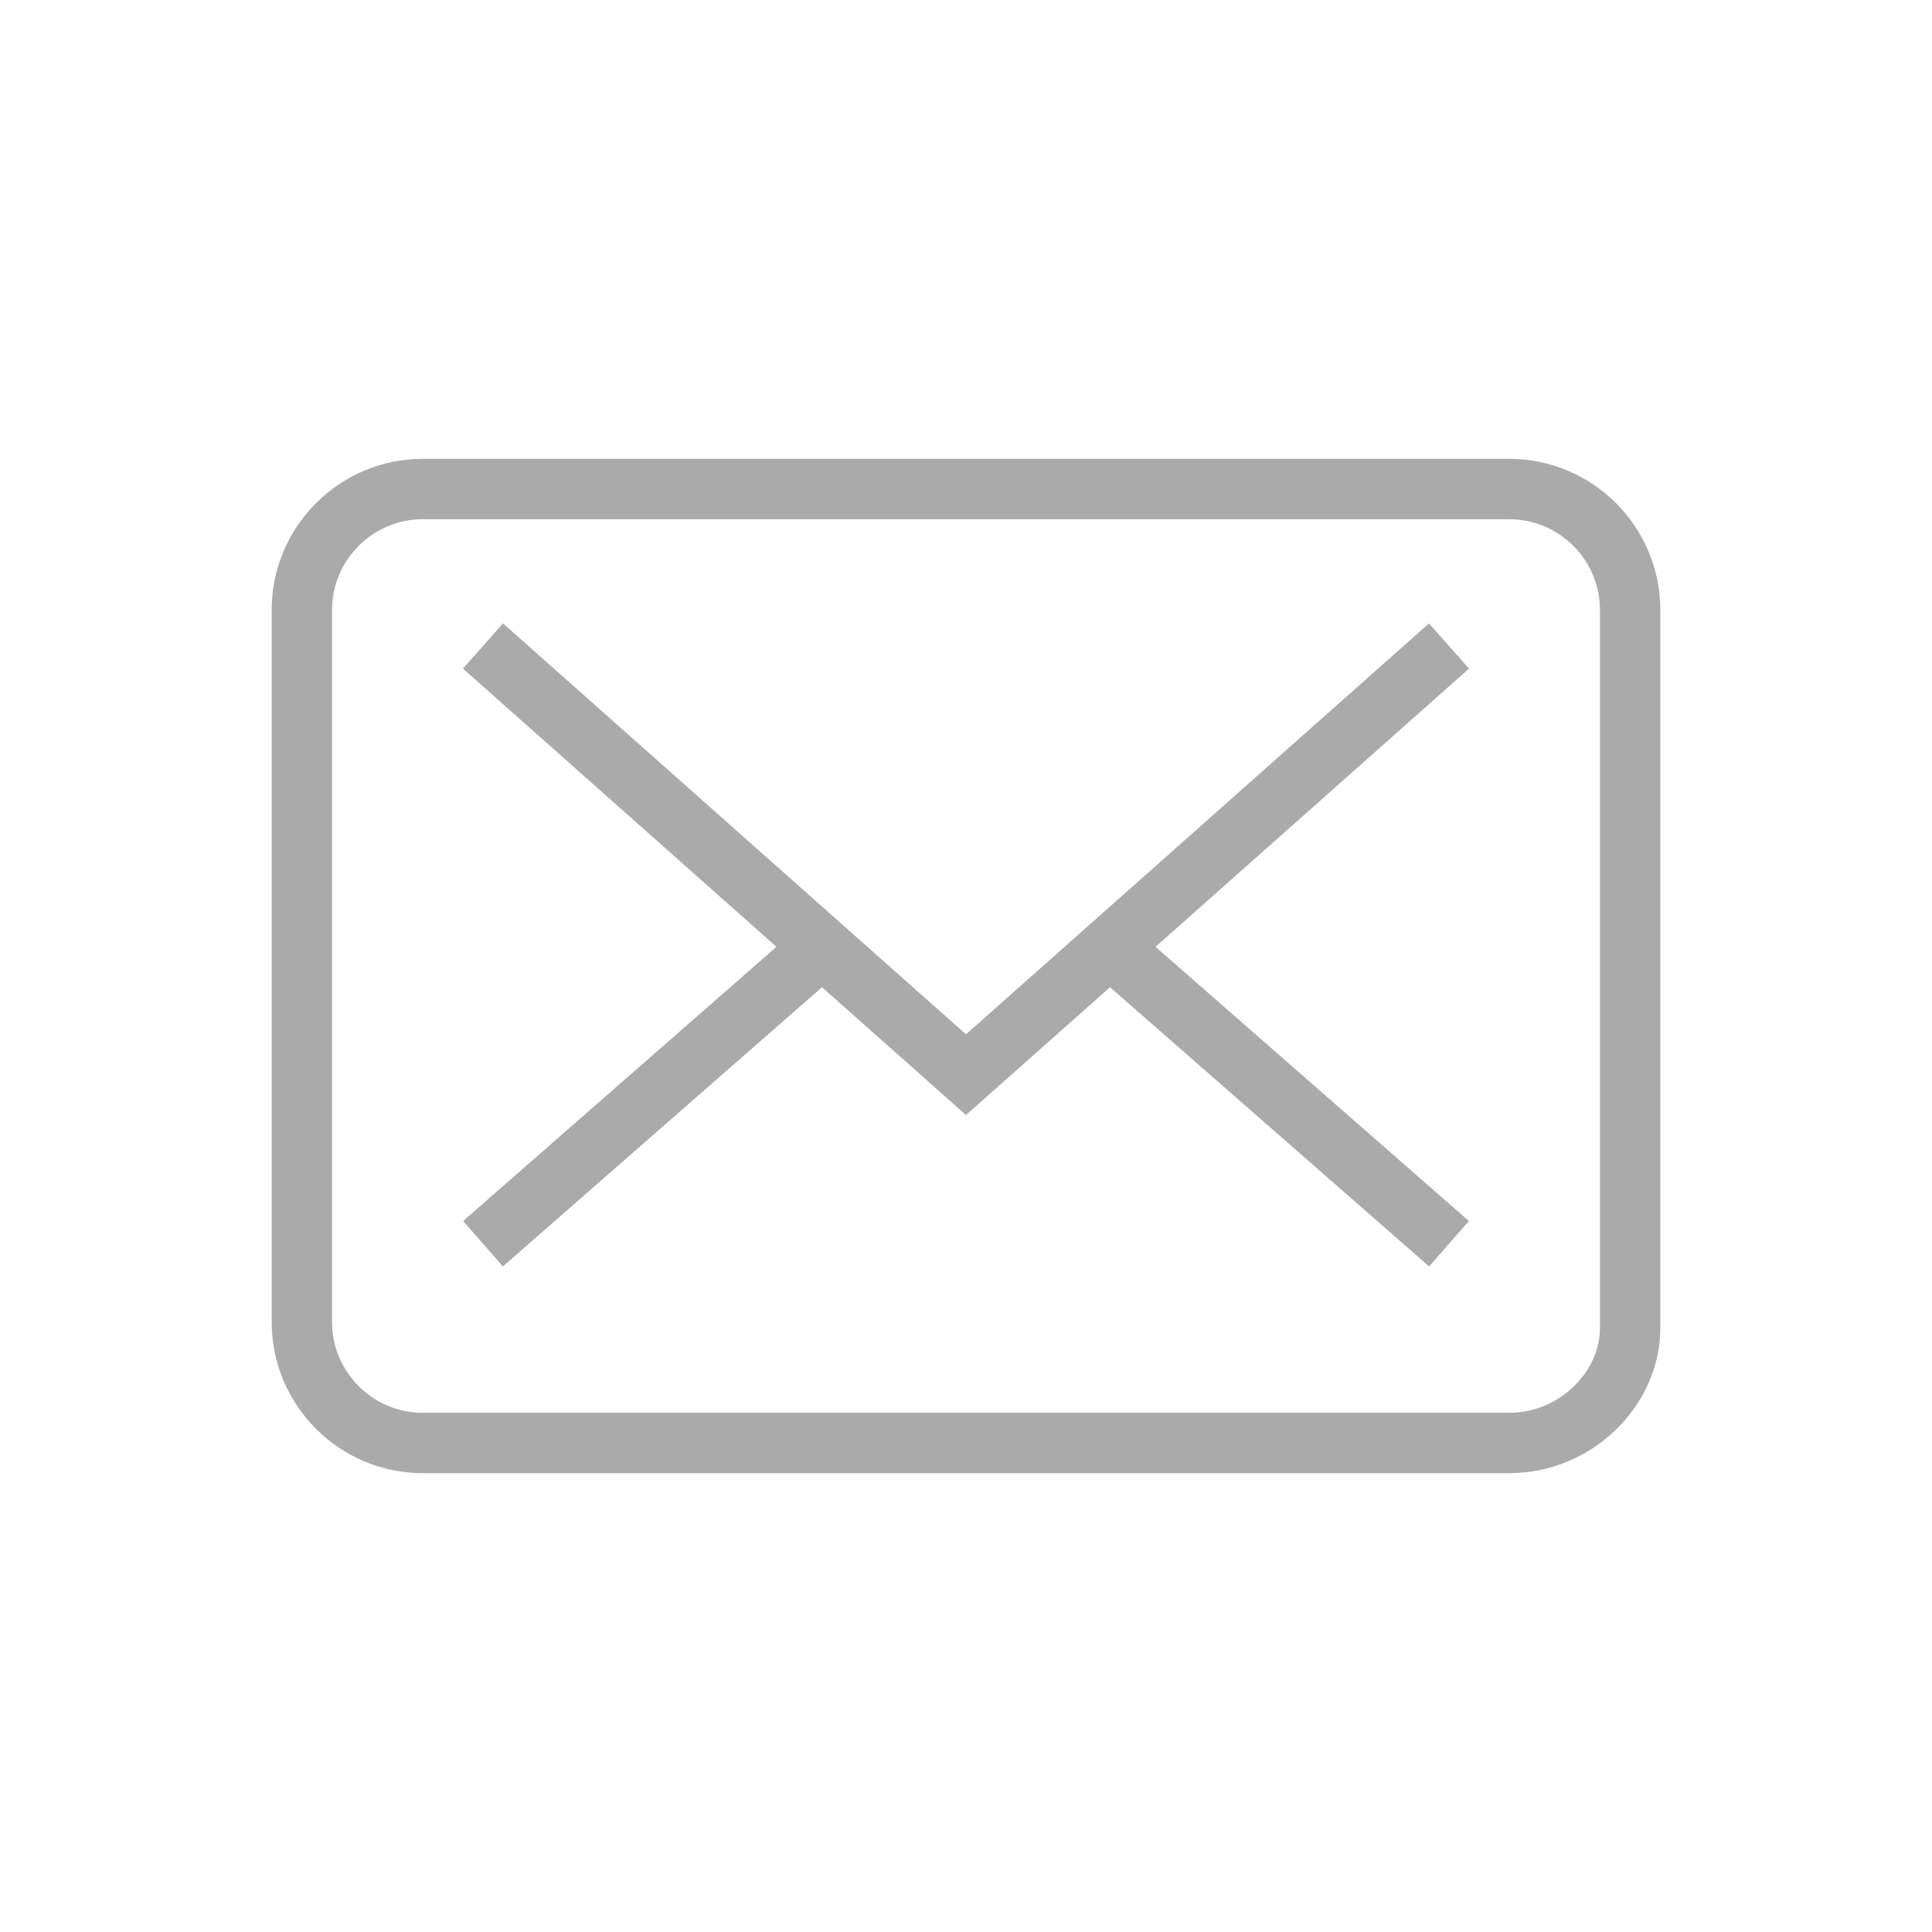
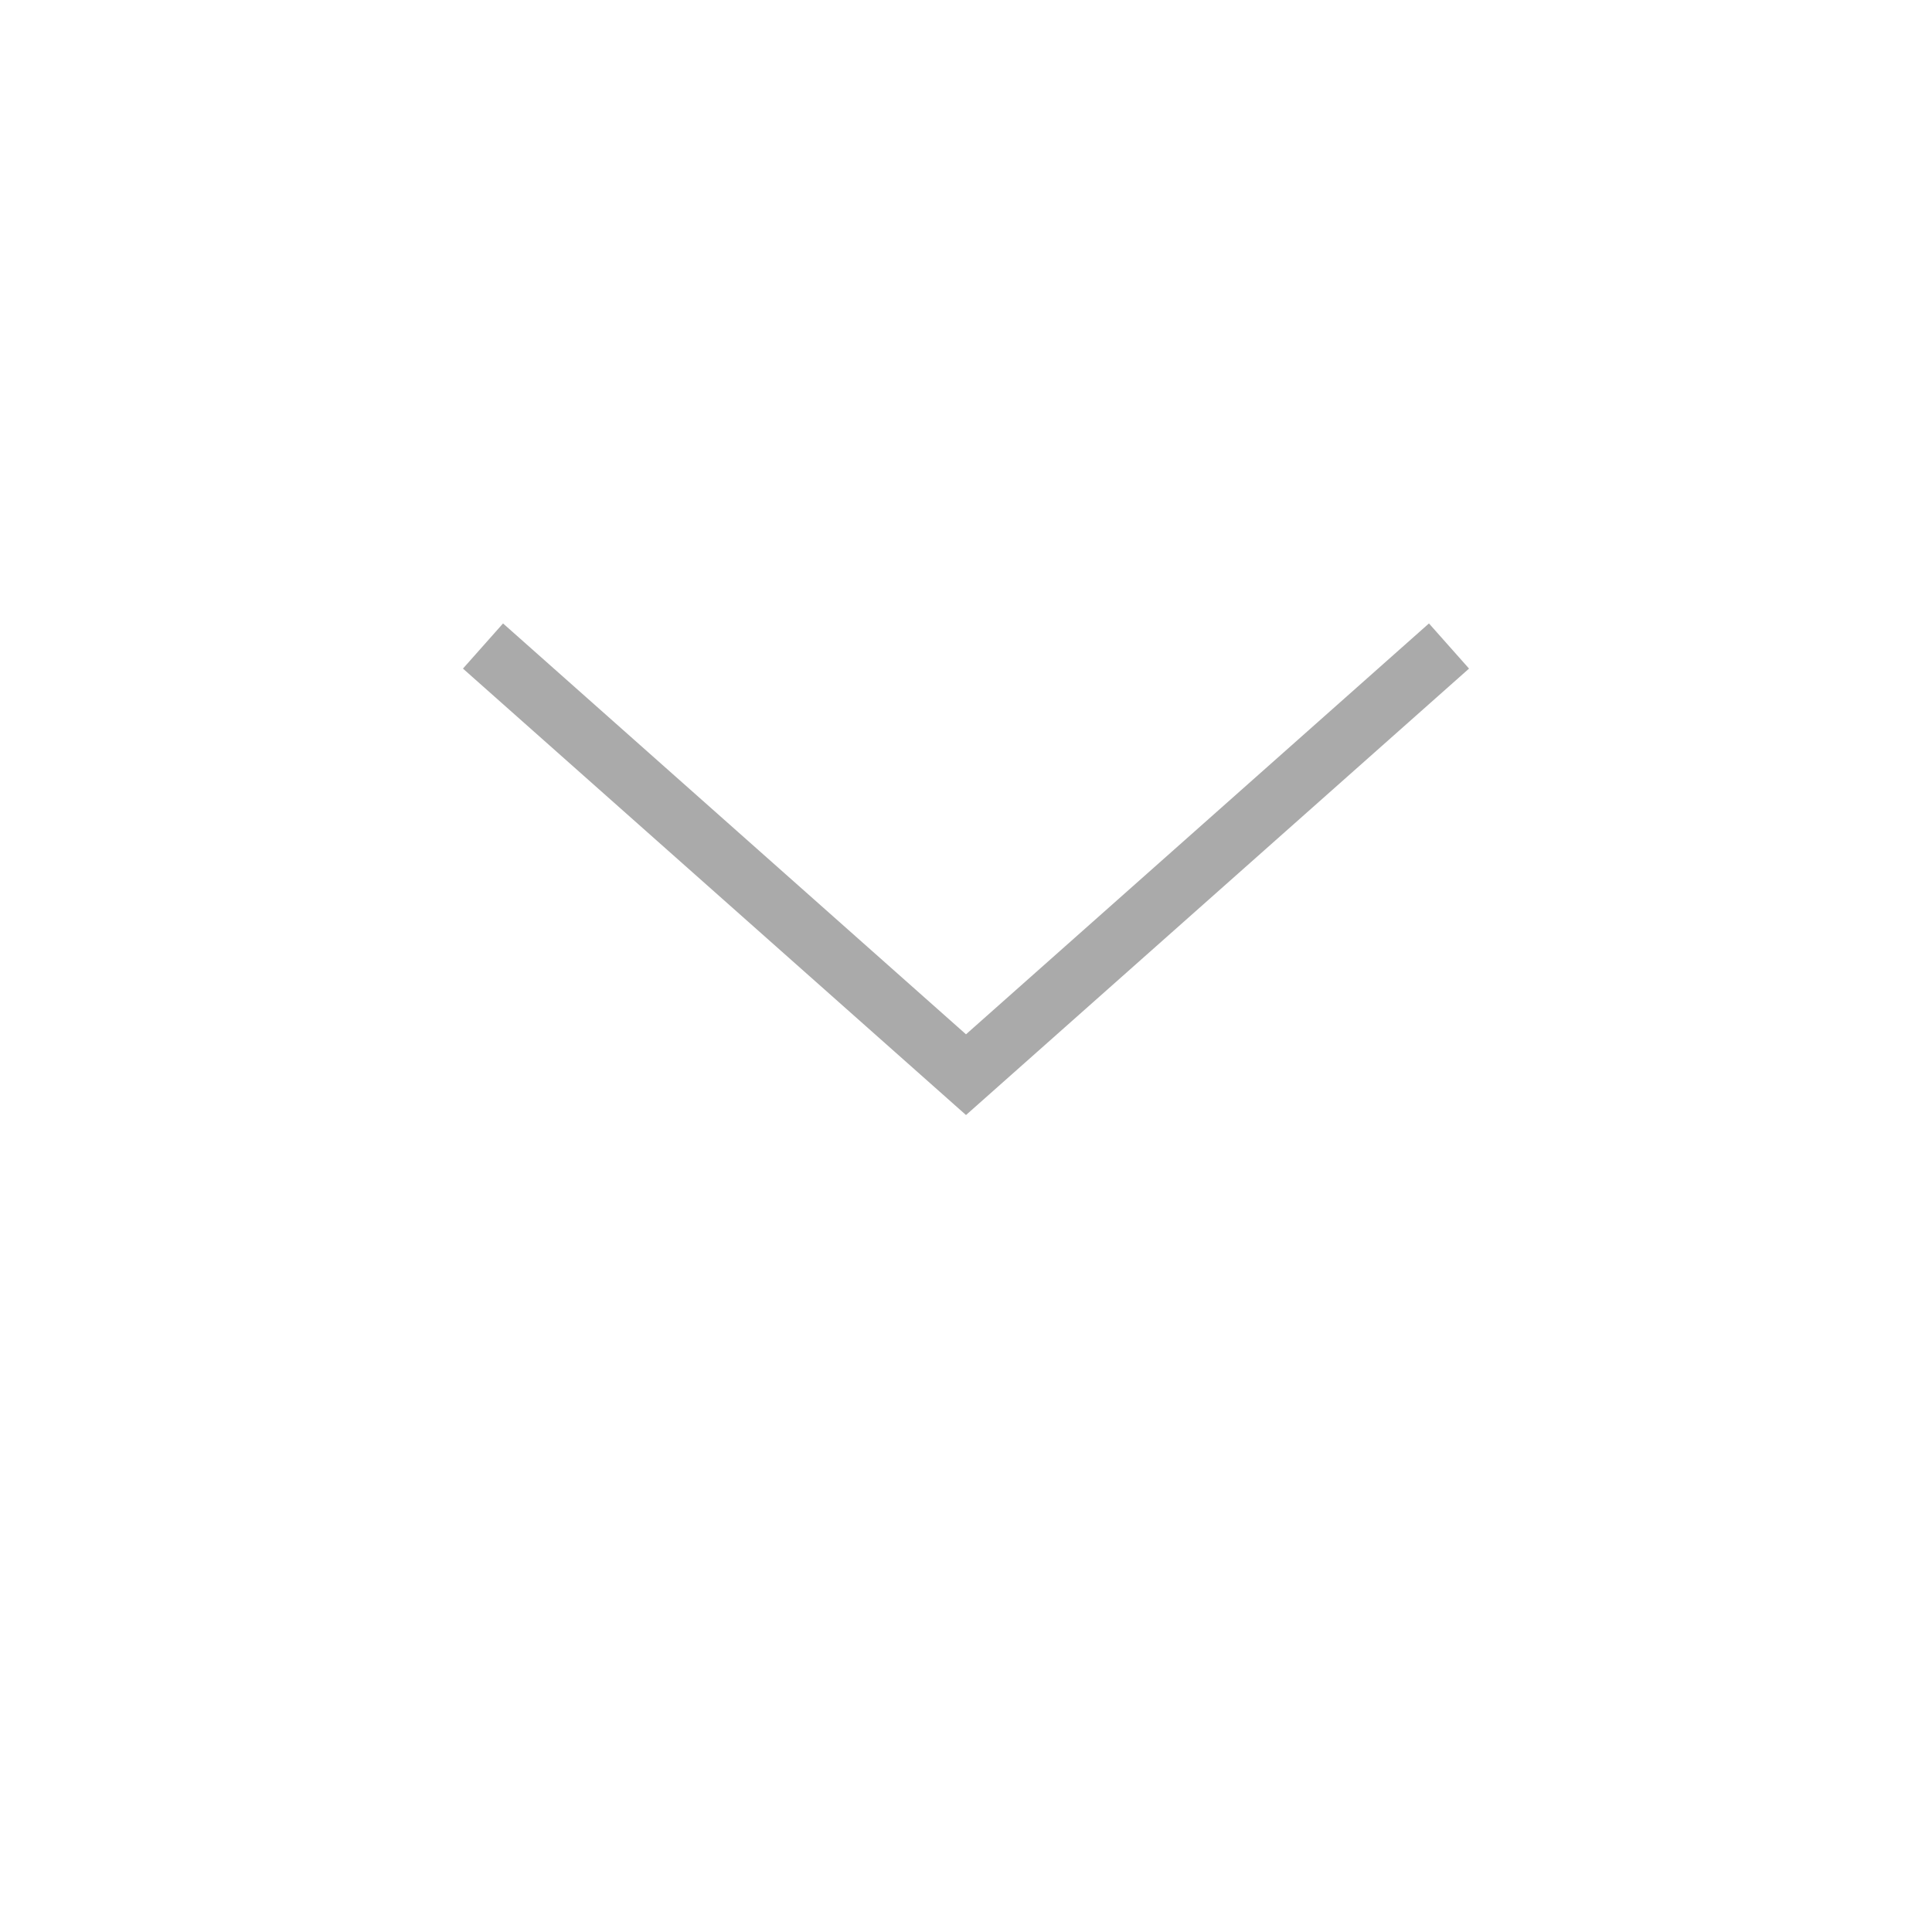
<svg xmlns="http://www.w3.org/2000/svg" version="1.1" id="圖層_1" x="0px" y="0px" viewBox="0 0 32 32" style="enable-background:new 0 0 32 32;" xml:space="preserve">
  <style type="text/css">
	.st0{fill:none;stroke:#AAAAAA;stroke-miterlimit:10;}
</style>
  <g id="圖層_1_1_">
</g>
  <g id="圖層_2_1_">
-     <path class="st0" d="M25,23.9H7c-1.1,0-2-0.9-2-2V10.1c0-1.1,0.9-2,2-2h18c1.1,0,2,0.9,2,2V22C27,23,26.1,23.9,25,23.9z" />
    <g>
      <polyline class="st0" points="24,10.7 16,17.8 8,10.7   " />
-       <line class="st0" x1="13.6" y1="15.7" x2="8" y2="20.6" />
-       <line class="st0" x1="24" y1="20.6" x2="18.4" y2="15.7" />
    </g>
  </g>
</svg>